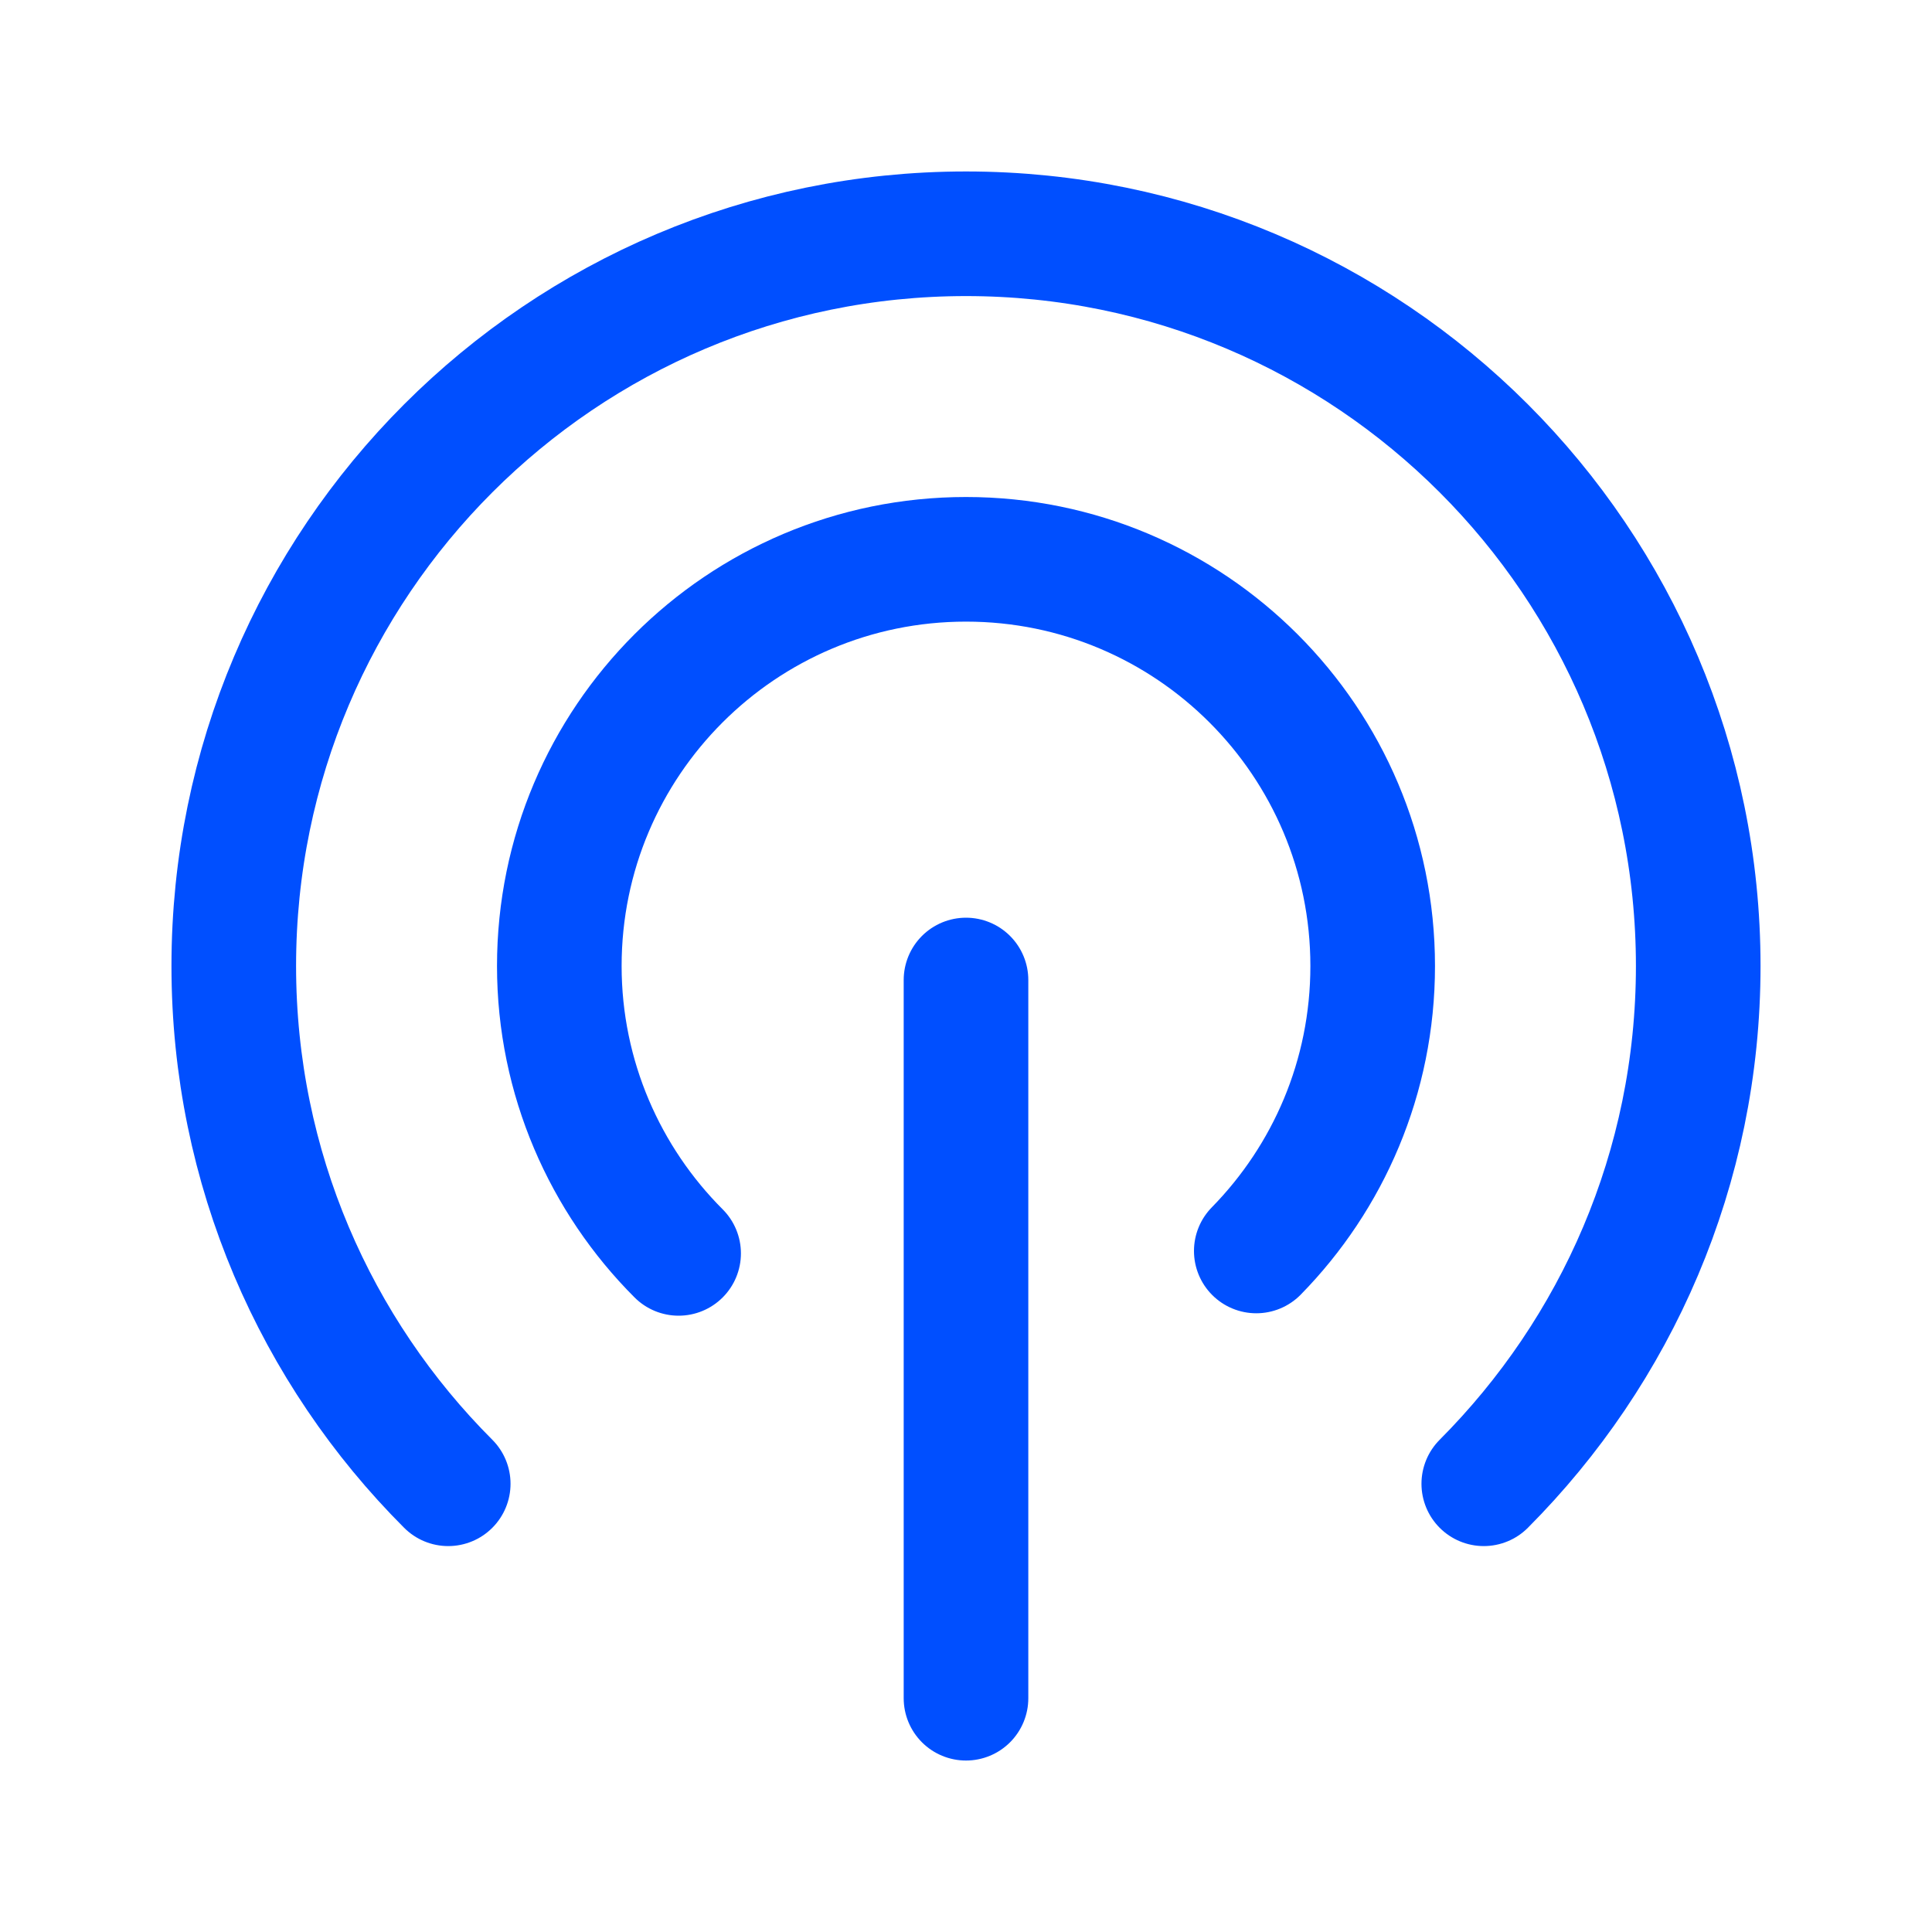
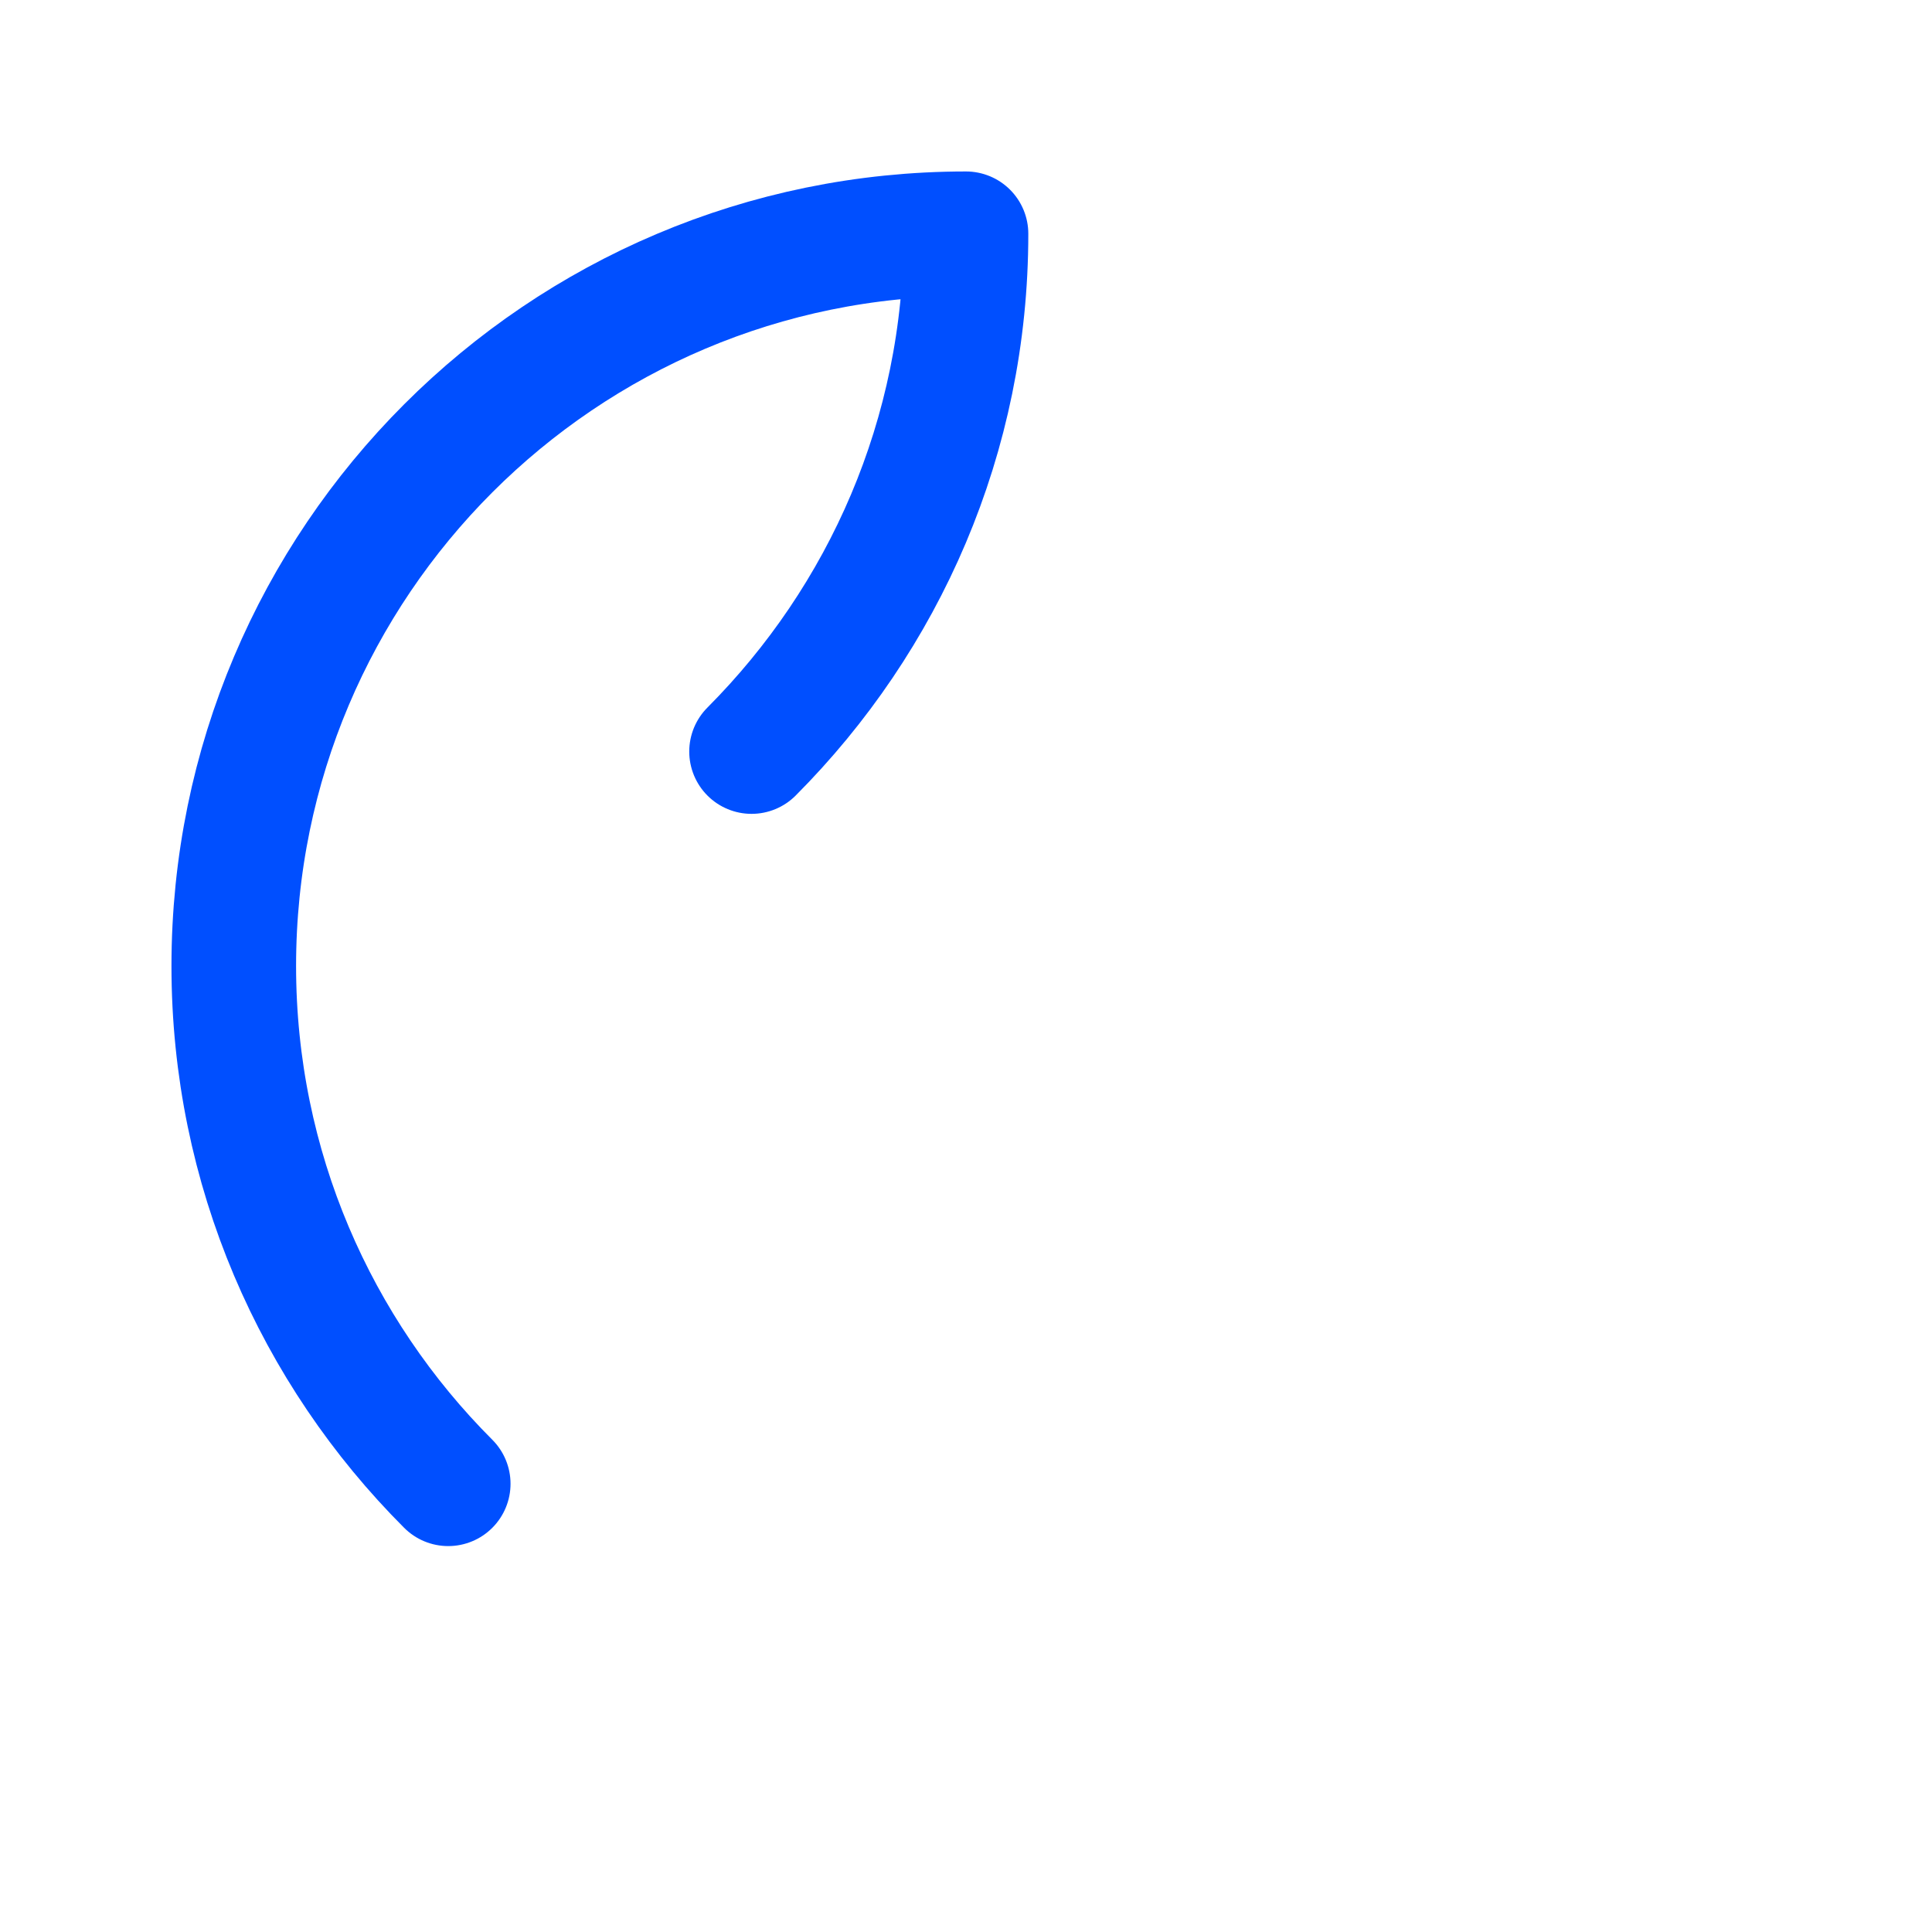
<svg xmlns="http://www.w3.org/2000/svg" id="Layer_9" data-name="Layer 9" viewBox="0 0 40 40">
  <defs>
    <style> .cls-1 { fill: none; stroke: #004fff; stroke-linecap: round; stroke-linejoin: round; stroke-width: 2.58px; } </style>
  </defs>
-   <path class="cls-1" d="M9.28,30.72c-2.74-2.74-4.44-6.53-4.44-10.72,0-8.37,6.79-15.16,15.16-15.16s15.16,6.79,15.16,15.16c0,4.19-1.7,7.97-4.44,10.72" />
-   <path class="cls-1" d="M14.05,25.95c-1.52-1.52-2.47-3.63-2.47-5.95,0-4.65,3.77-8.42,8.42-8.42s8.42,3.77,8.42,8.42c0,2.3-.92,4.38-2.41,5.9" />
-   <line class="cls-1" x1="20" y1="20.29" x2="20" y2="35.16" />
+   <path class="cls-1" d="M9.28,30.72c-2.74-2.74-4.44-6.53-4.44-10.72,0-8.37,6.79-15.16,15.16-15.16c0,4.19-1.7,7.97-4.44,10.72" />
</svg>